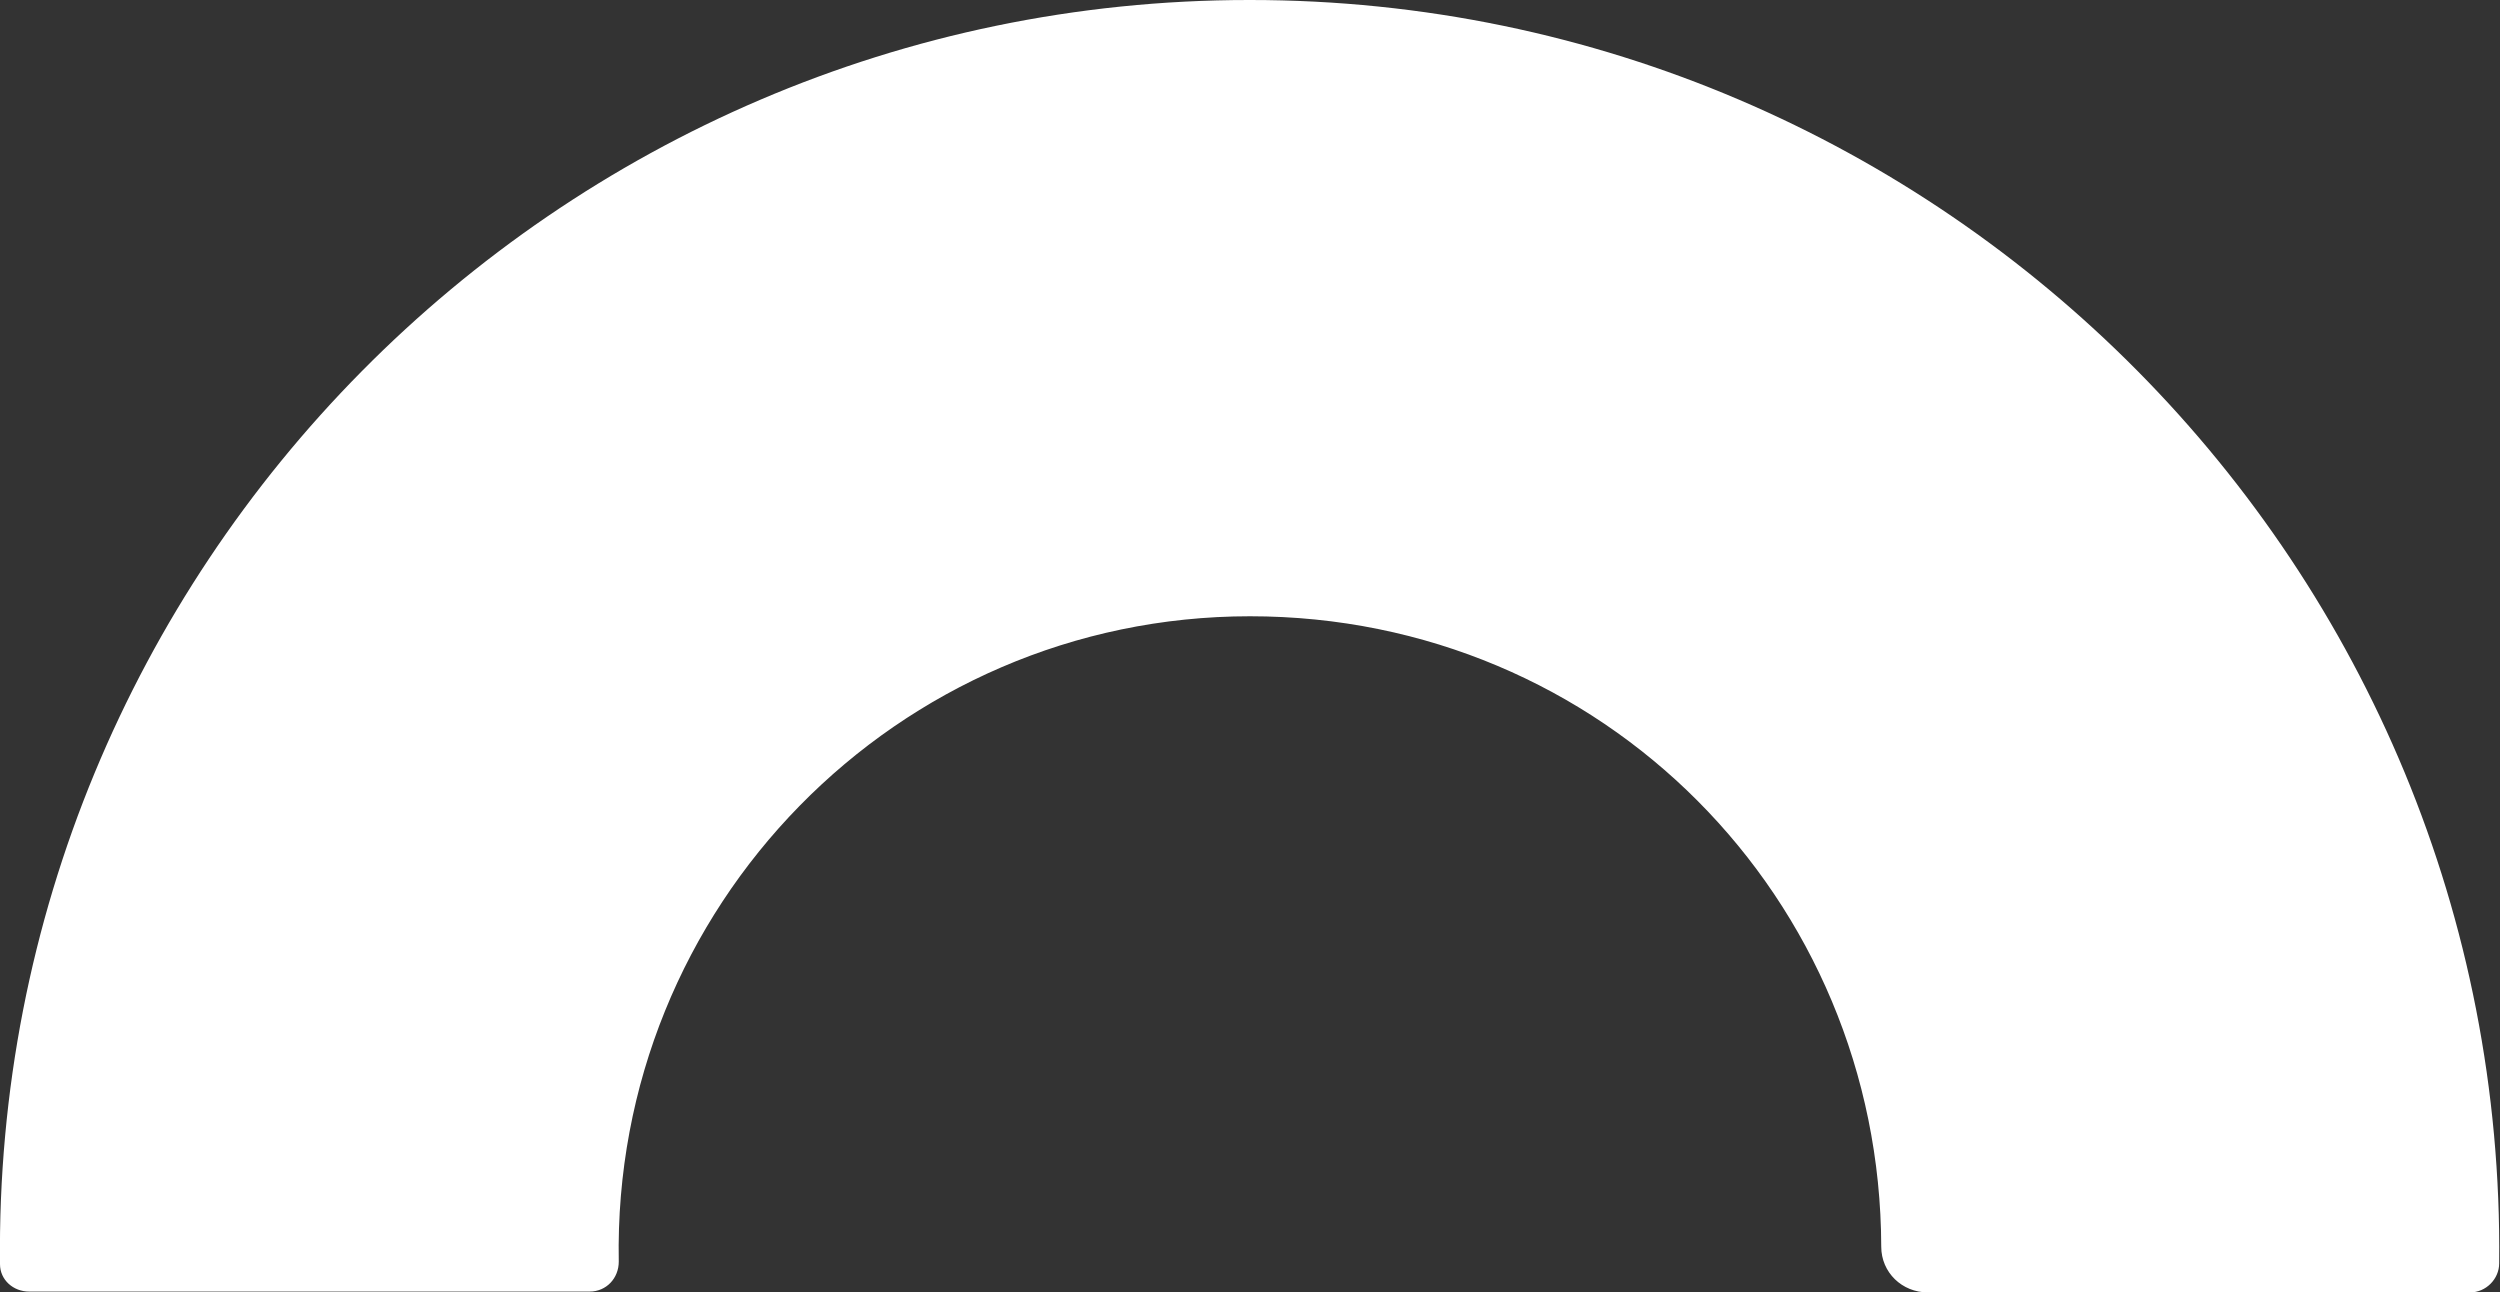
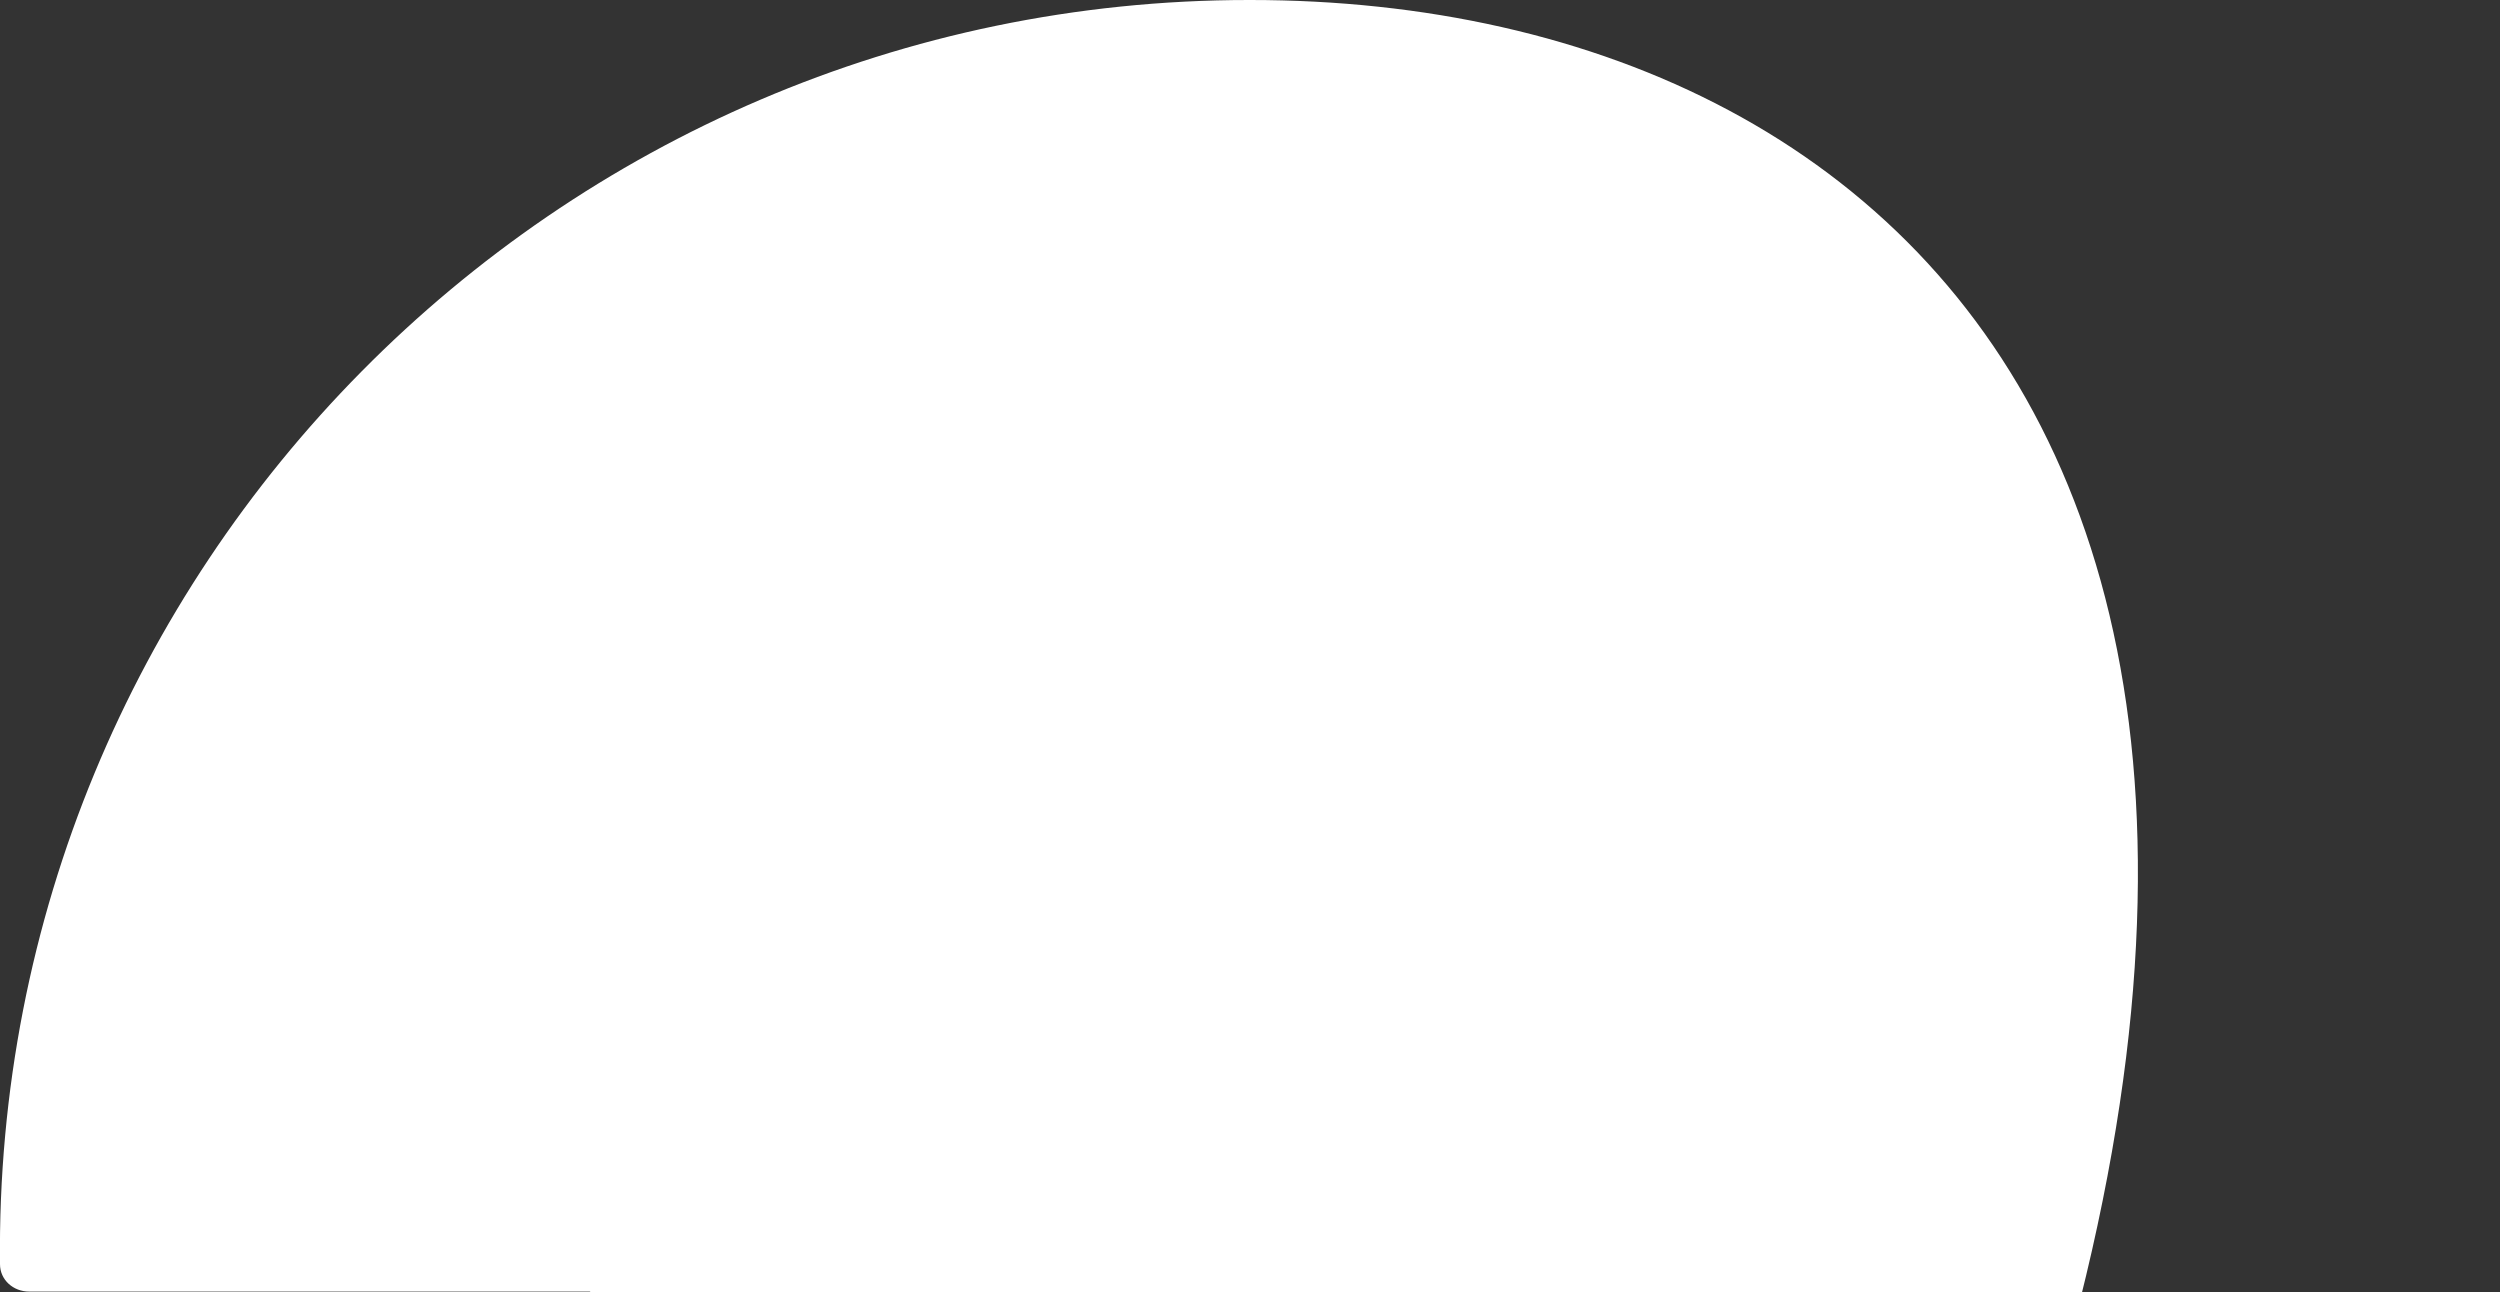
<svg xmlns="http://www.w3.org/2000/svg" id="Ebene_1" version="1.1" viewBox="0 0 300.6 155.4">
  <rect x="0" y="0" width="300.6" height="155.4" fill="#333333" stroke="none" />
  <defs>
    <style>
      .st0 {
        fill: #fff;
      }
    </style>
  </defs>
  <g id="Ebene_11">
-     <path class="st0" d="M150.2,0C66.8,0-.9,68.4,0,152,0,153.9,1.6,155.3,3.5,155.3h67.4c2,0,3.5-1.6,3.5-3.6-.8-42.7,33.5-77.6,75.9-77.6s75.8,33.9,75.9,75.8c0,3.1,2.5,5.5,5.6,5.5h65.2c1.9,0,3.5-1.6,3.5-3.5C301.4,68.3,233.7,0,150.3,0" />
+     <path class="st0" d="M150.2,0C66.8,0-.9,68.4,0,152,0,153.9,1.6,155.3,3.5,155.3h67.4s75.8,33.9,75.9,75.8c0,3.1,2.5,5.5,5.6,5.5h65.2c1.9,0,3.5-1.6,3.5-3.5C301.4,68.3,233.7,0,150.3,0" />
  </g>
</svg>